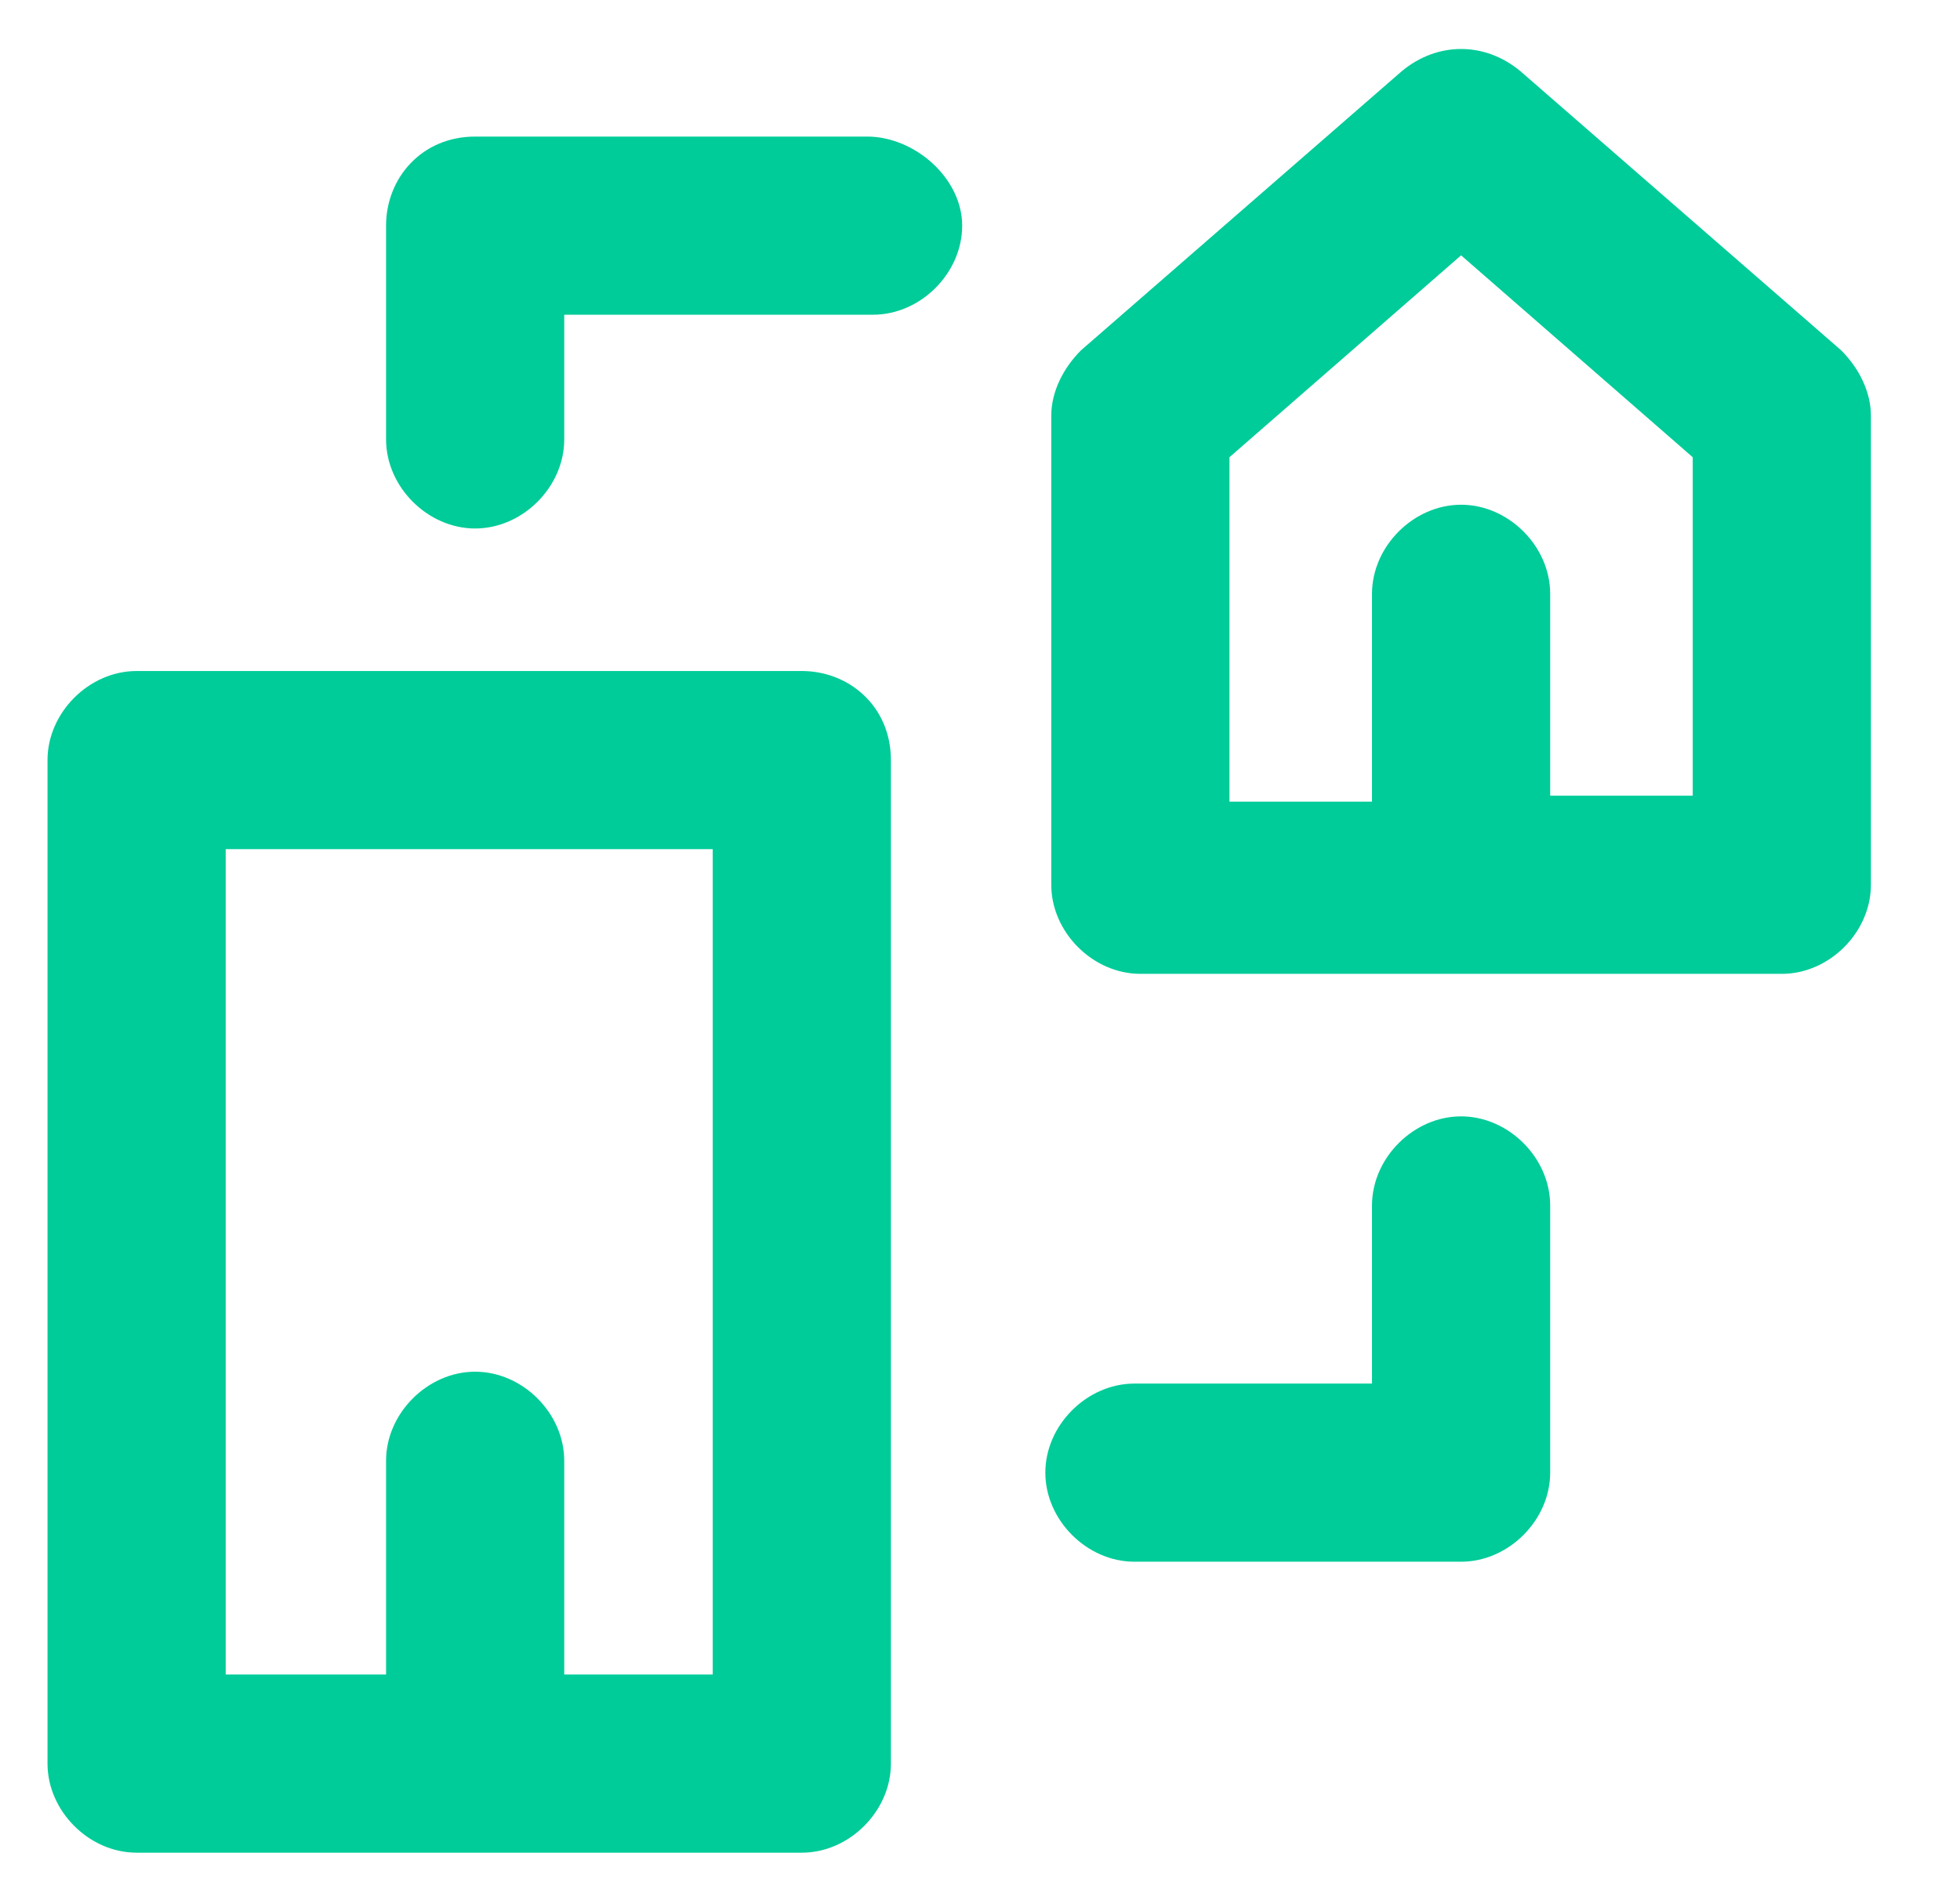
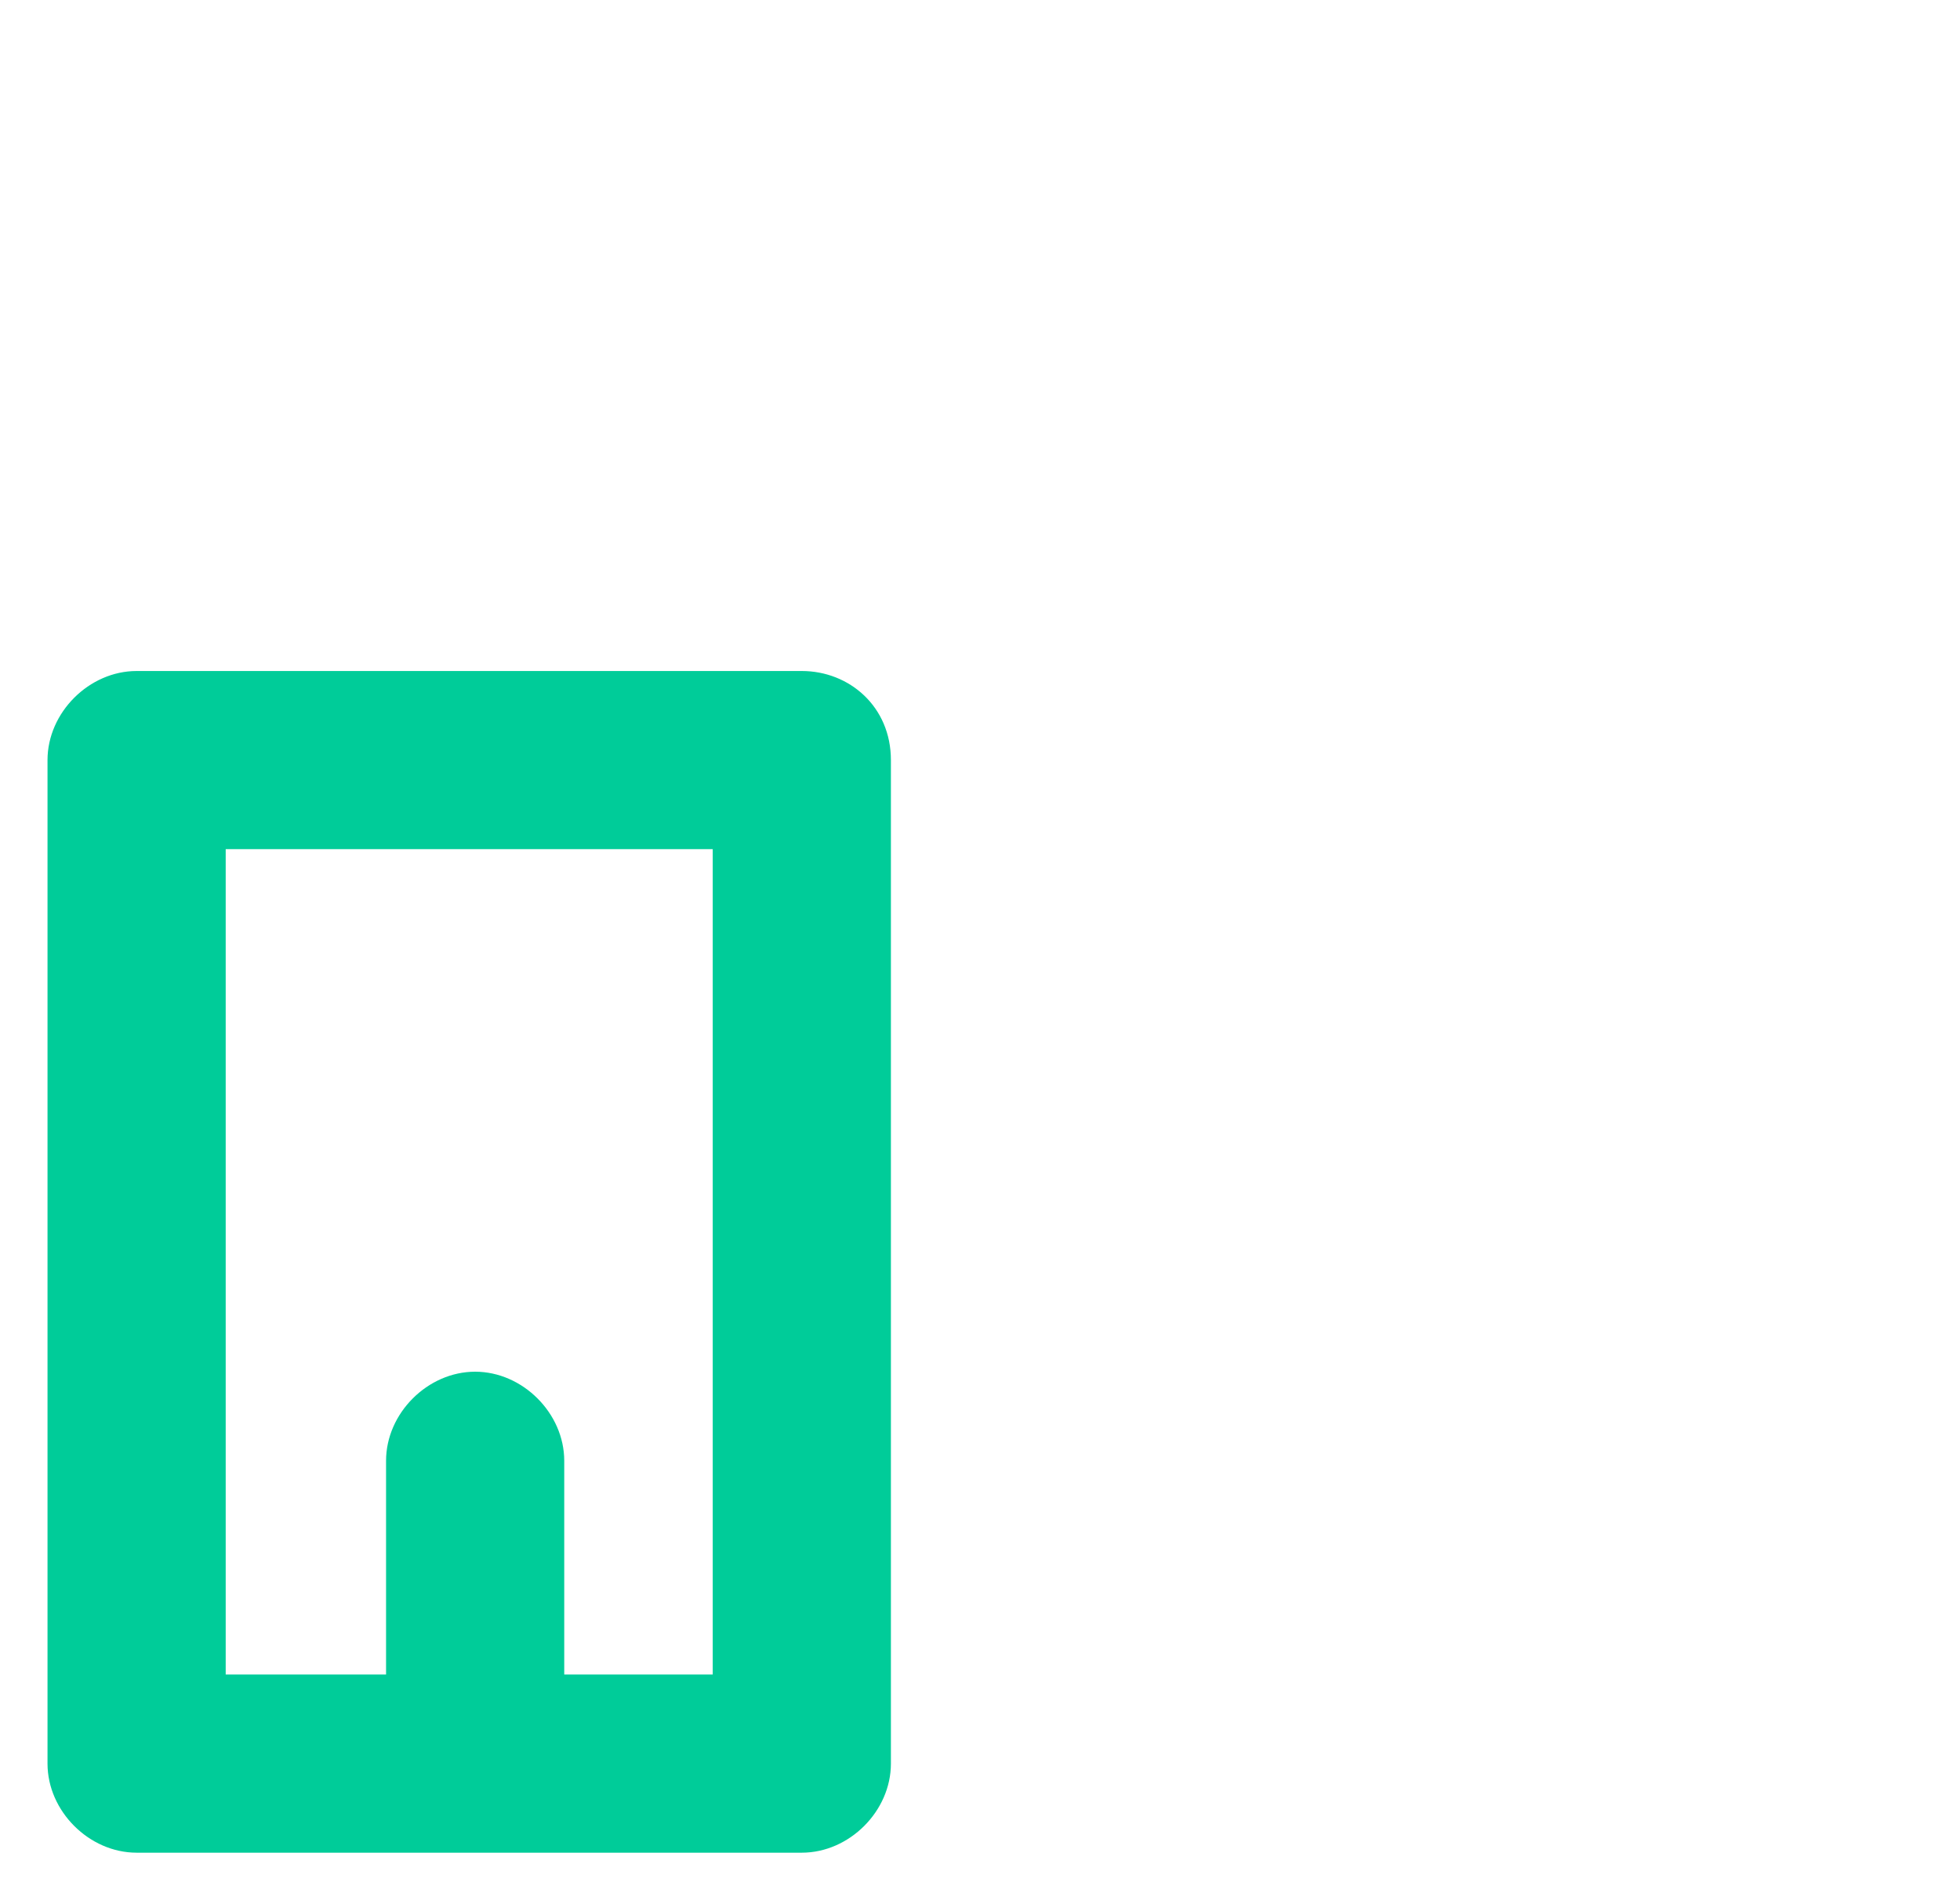
<svg xmlns="http://www.w3.org/2000/svg" fill="#0c9" xml:space="preserve" id="Layer_1" x="0" y="0" version="1.1" viewBox="0 0 33 32">
-   <path d="M31,5.9l-5.4-4.7c-0.6-0.5-1.4-0.5-2,0l-5.4,4.7c-0.3,0.3-0.5,0.7-0.5,1.1v7.9c0,0.8,0.7,1.5,1.5,1.5H30 c0.8,0,1.5-0.7,1.5-1.5V7C31.5,6.6,31.3,6.2,31,5.9z M28.5,13.4h-2.4V10c0-0.8-0.7-1.5-1.5-1.5s-1.5,0.7-1.5,1.5v3.5h-2.4V7.7 l3.9-3.4l3.9,3.4V13.4z" class="st0" />
  <path d="M13.5,11.3H2.3c-0.8,0-1.5,0.7-1.5,1.5v16.9c0,0.8,0.7,1.5,1.5,1.5h11.2c0.8,0,1.5-0.7,1.5-1.5V12.8 C15,11.9,14.3,11.3,13.5,11.3z M12,28.2H9.5v-3.6c0-0.8-0.7-1.5-1.5-1.5s-1.5,0.7-1.5,1.5v3.6H3.8V14.3H12V28.2z" class="st0" />
-   <path d="M24.6,18.8c-0.8,0-1.5,0.7-1.5,1.5v3h-4c-0.8,0-1.5,0.7-1.5,1.5s0.7,1.5,1.5,1.5h5.5c0.8,0,1.5-0.7,1.5-1.5 v-4.5C26.1,19.5,25.4,18.8,24.6,18.8z" class="st0" />
-   <path d="M14.6,2.3H8C7.1,2.3,6.5,3,6.5,3.8v3.6c0,0.8,0.7,1.5,1.5,1.5s1.5-0.7,1.5-1.5V5.3h5.2c0.8,0,1.5-0.7,1.5-1.5 S15.4,2.3,14.6,2.3z" class="st0" />
</svg>